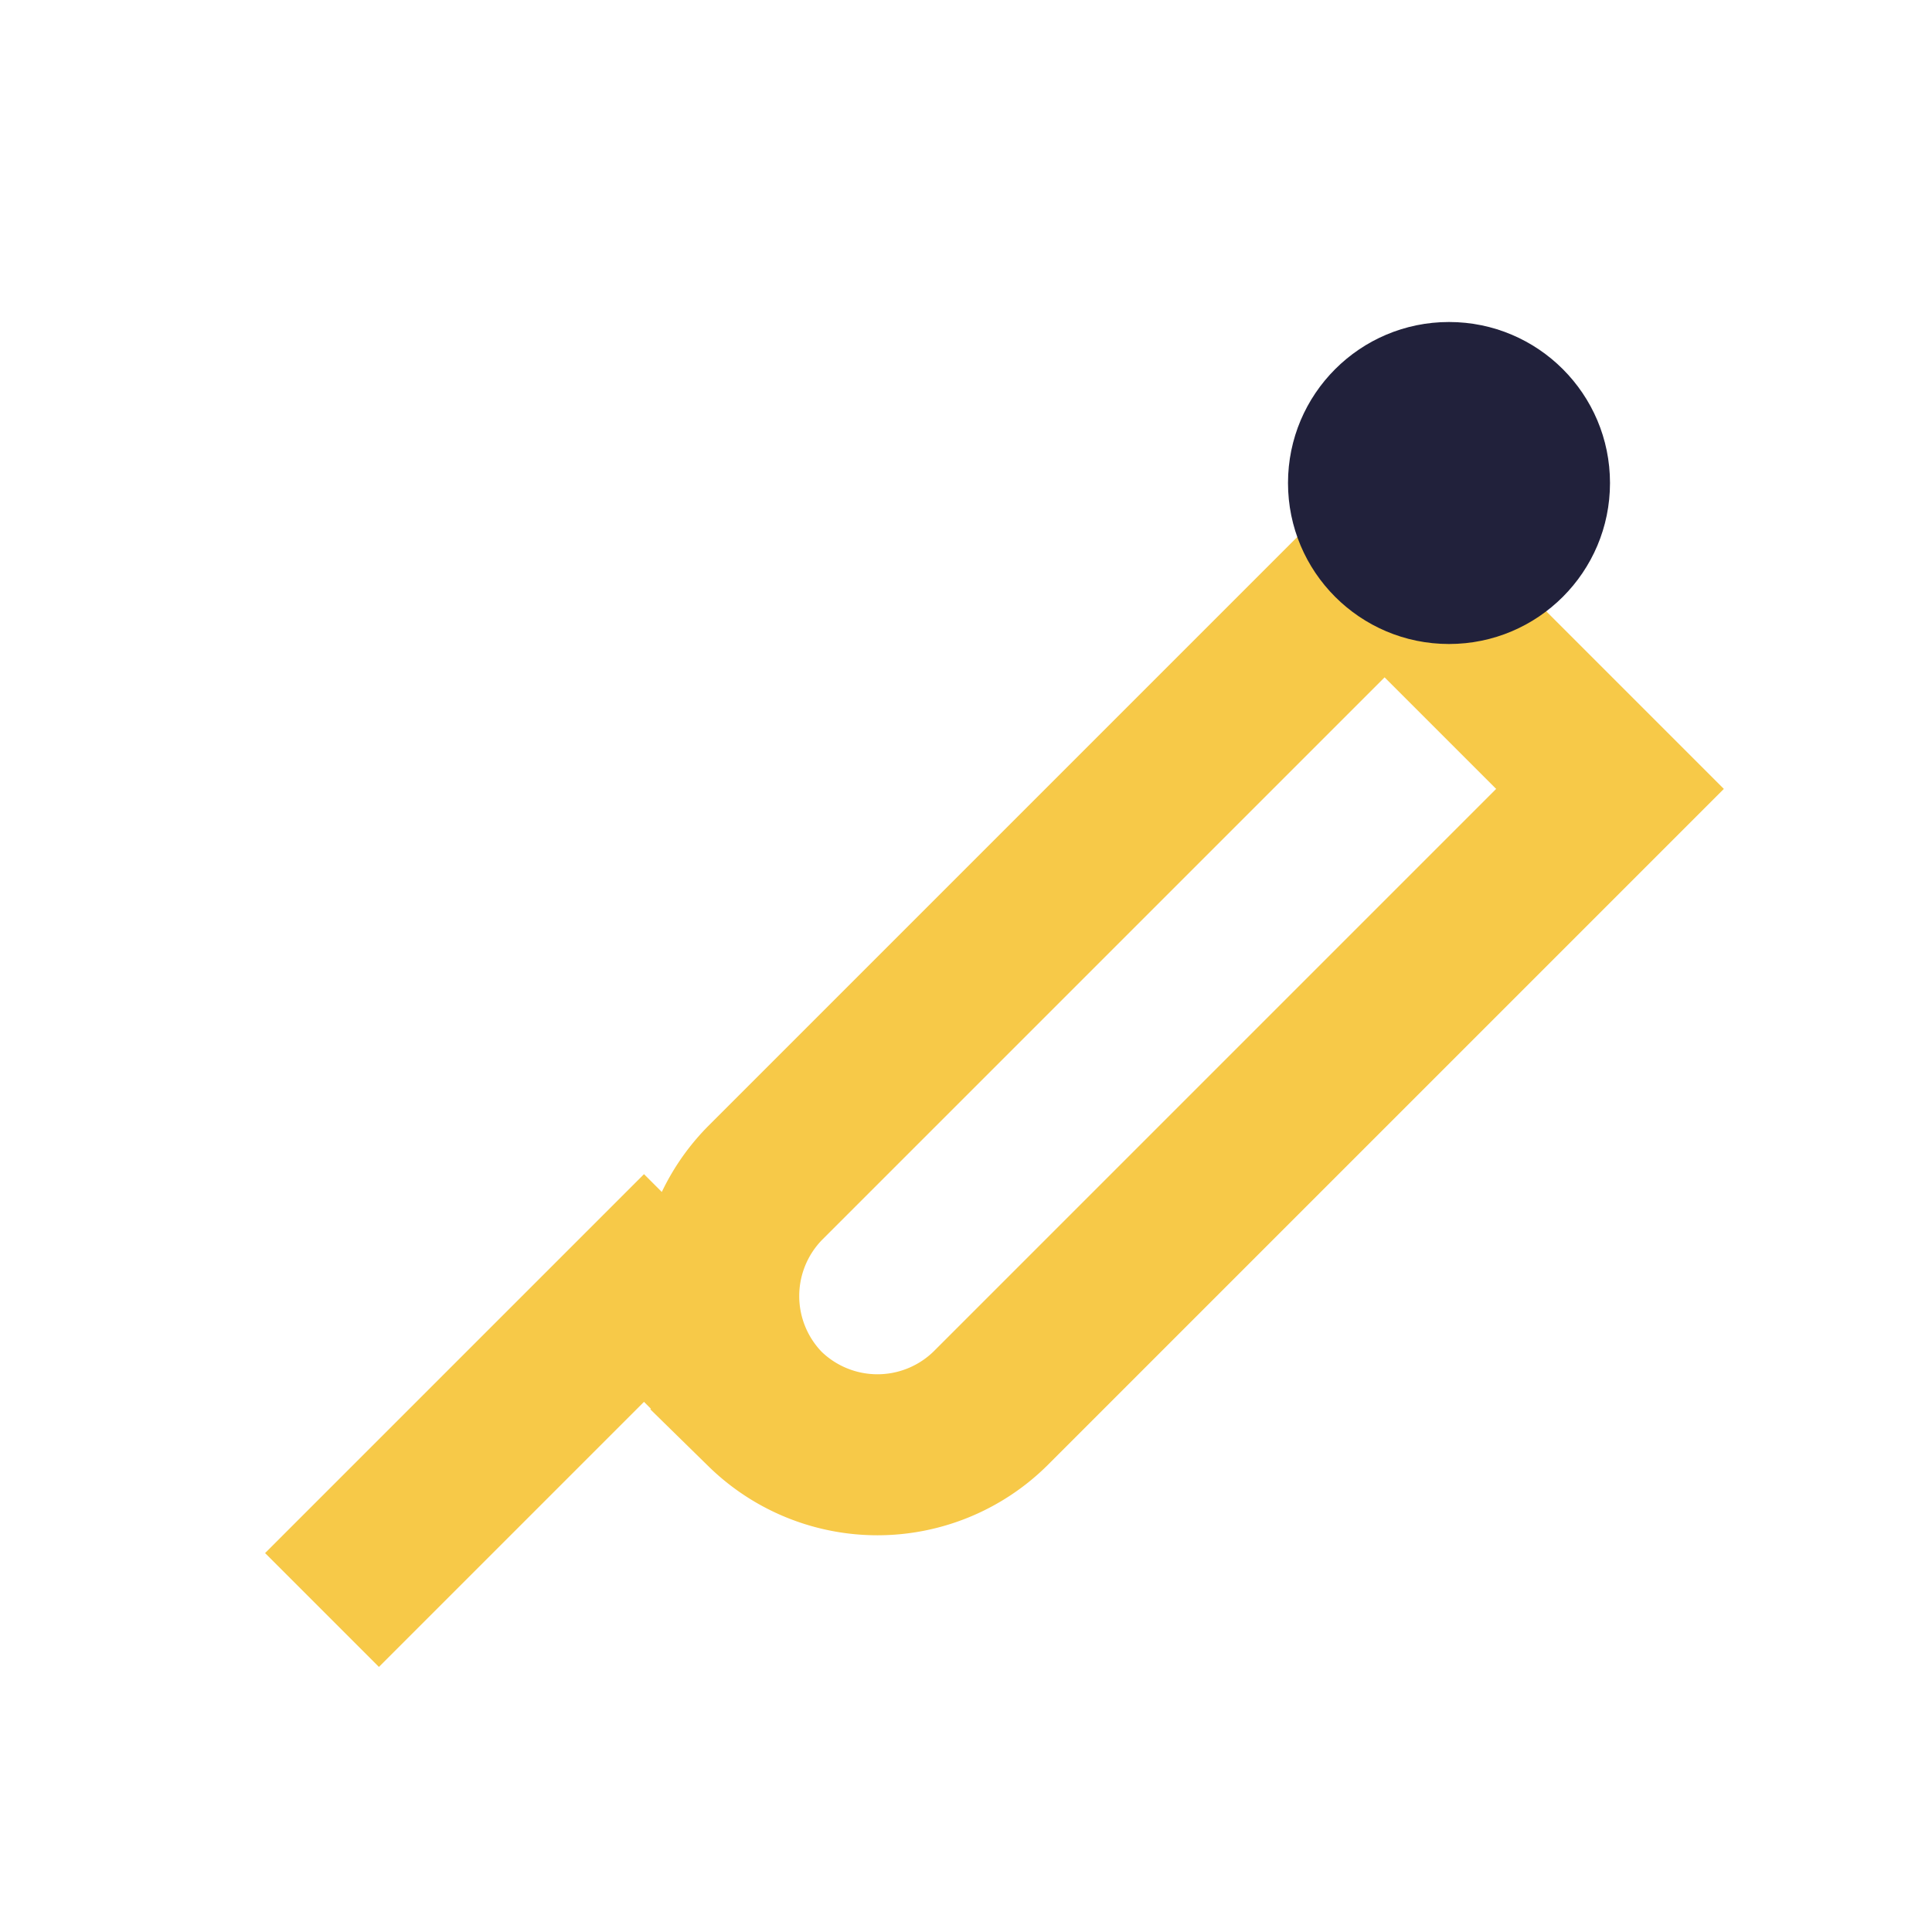
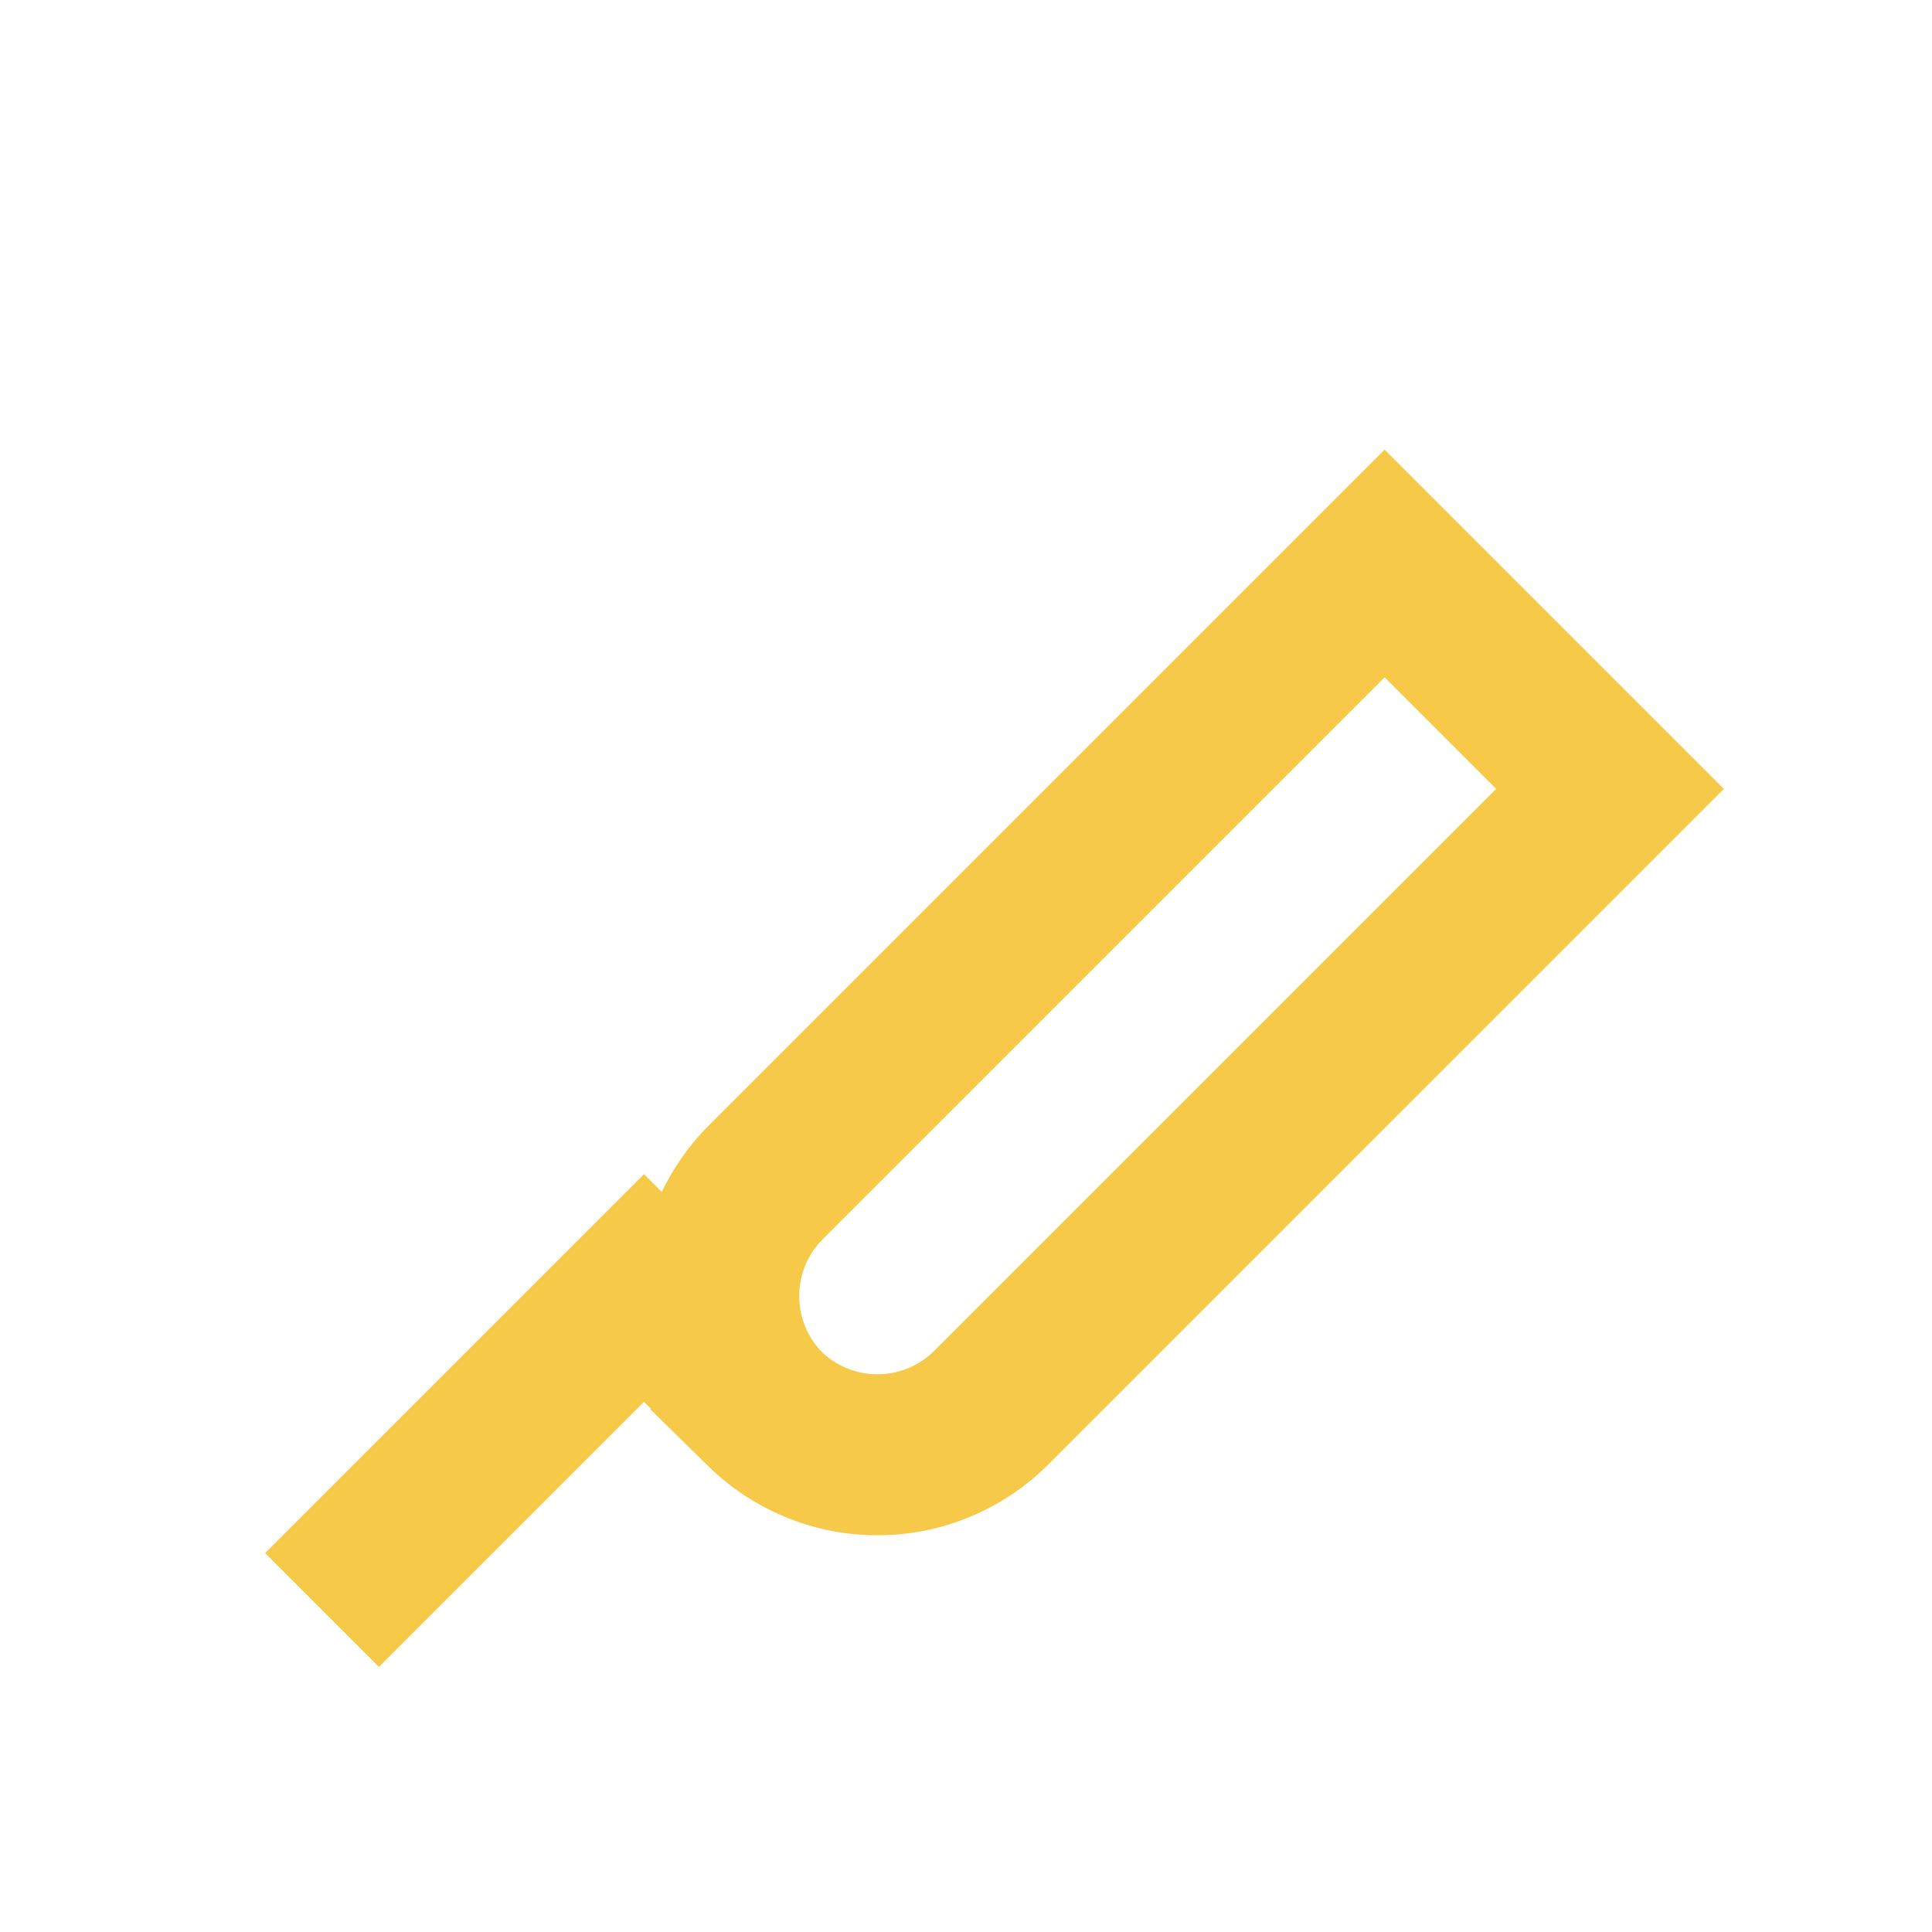
<svg xmlns="http://www.w3.org/2000/svg" width="24" height="24" viewBox="0 0 24 24">
  <path d="M4 20l4-4m0 0l1.5 1.5a2 2 0 002.8 0l7.7-7.7-2.8-2.8-7.7 7.7a2 2 0 000 2.8L8 16z" stroke="#F7C948" stroke-width="2" fill="none" />
-   <circle cx="18" cy="6" r="2" fill="#21213B" />
</svg>